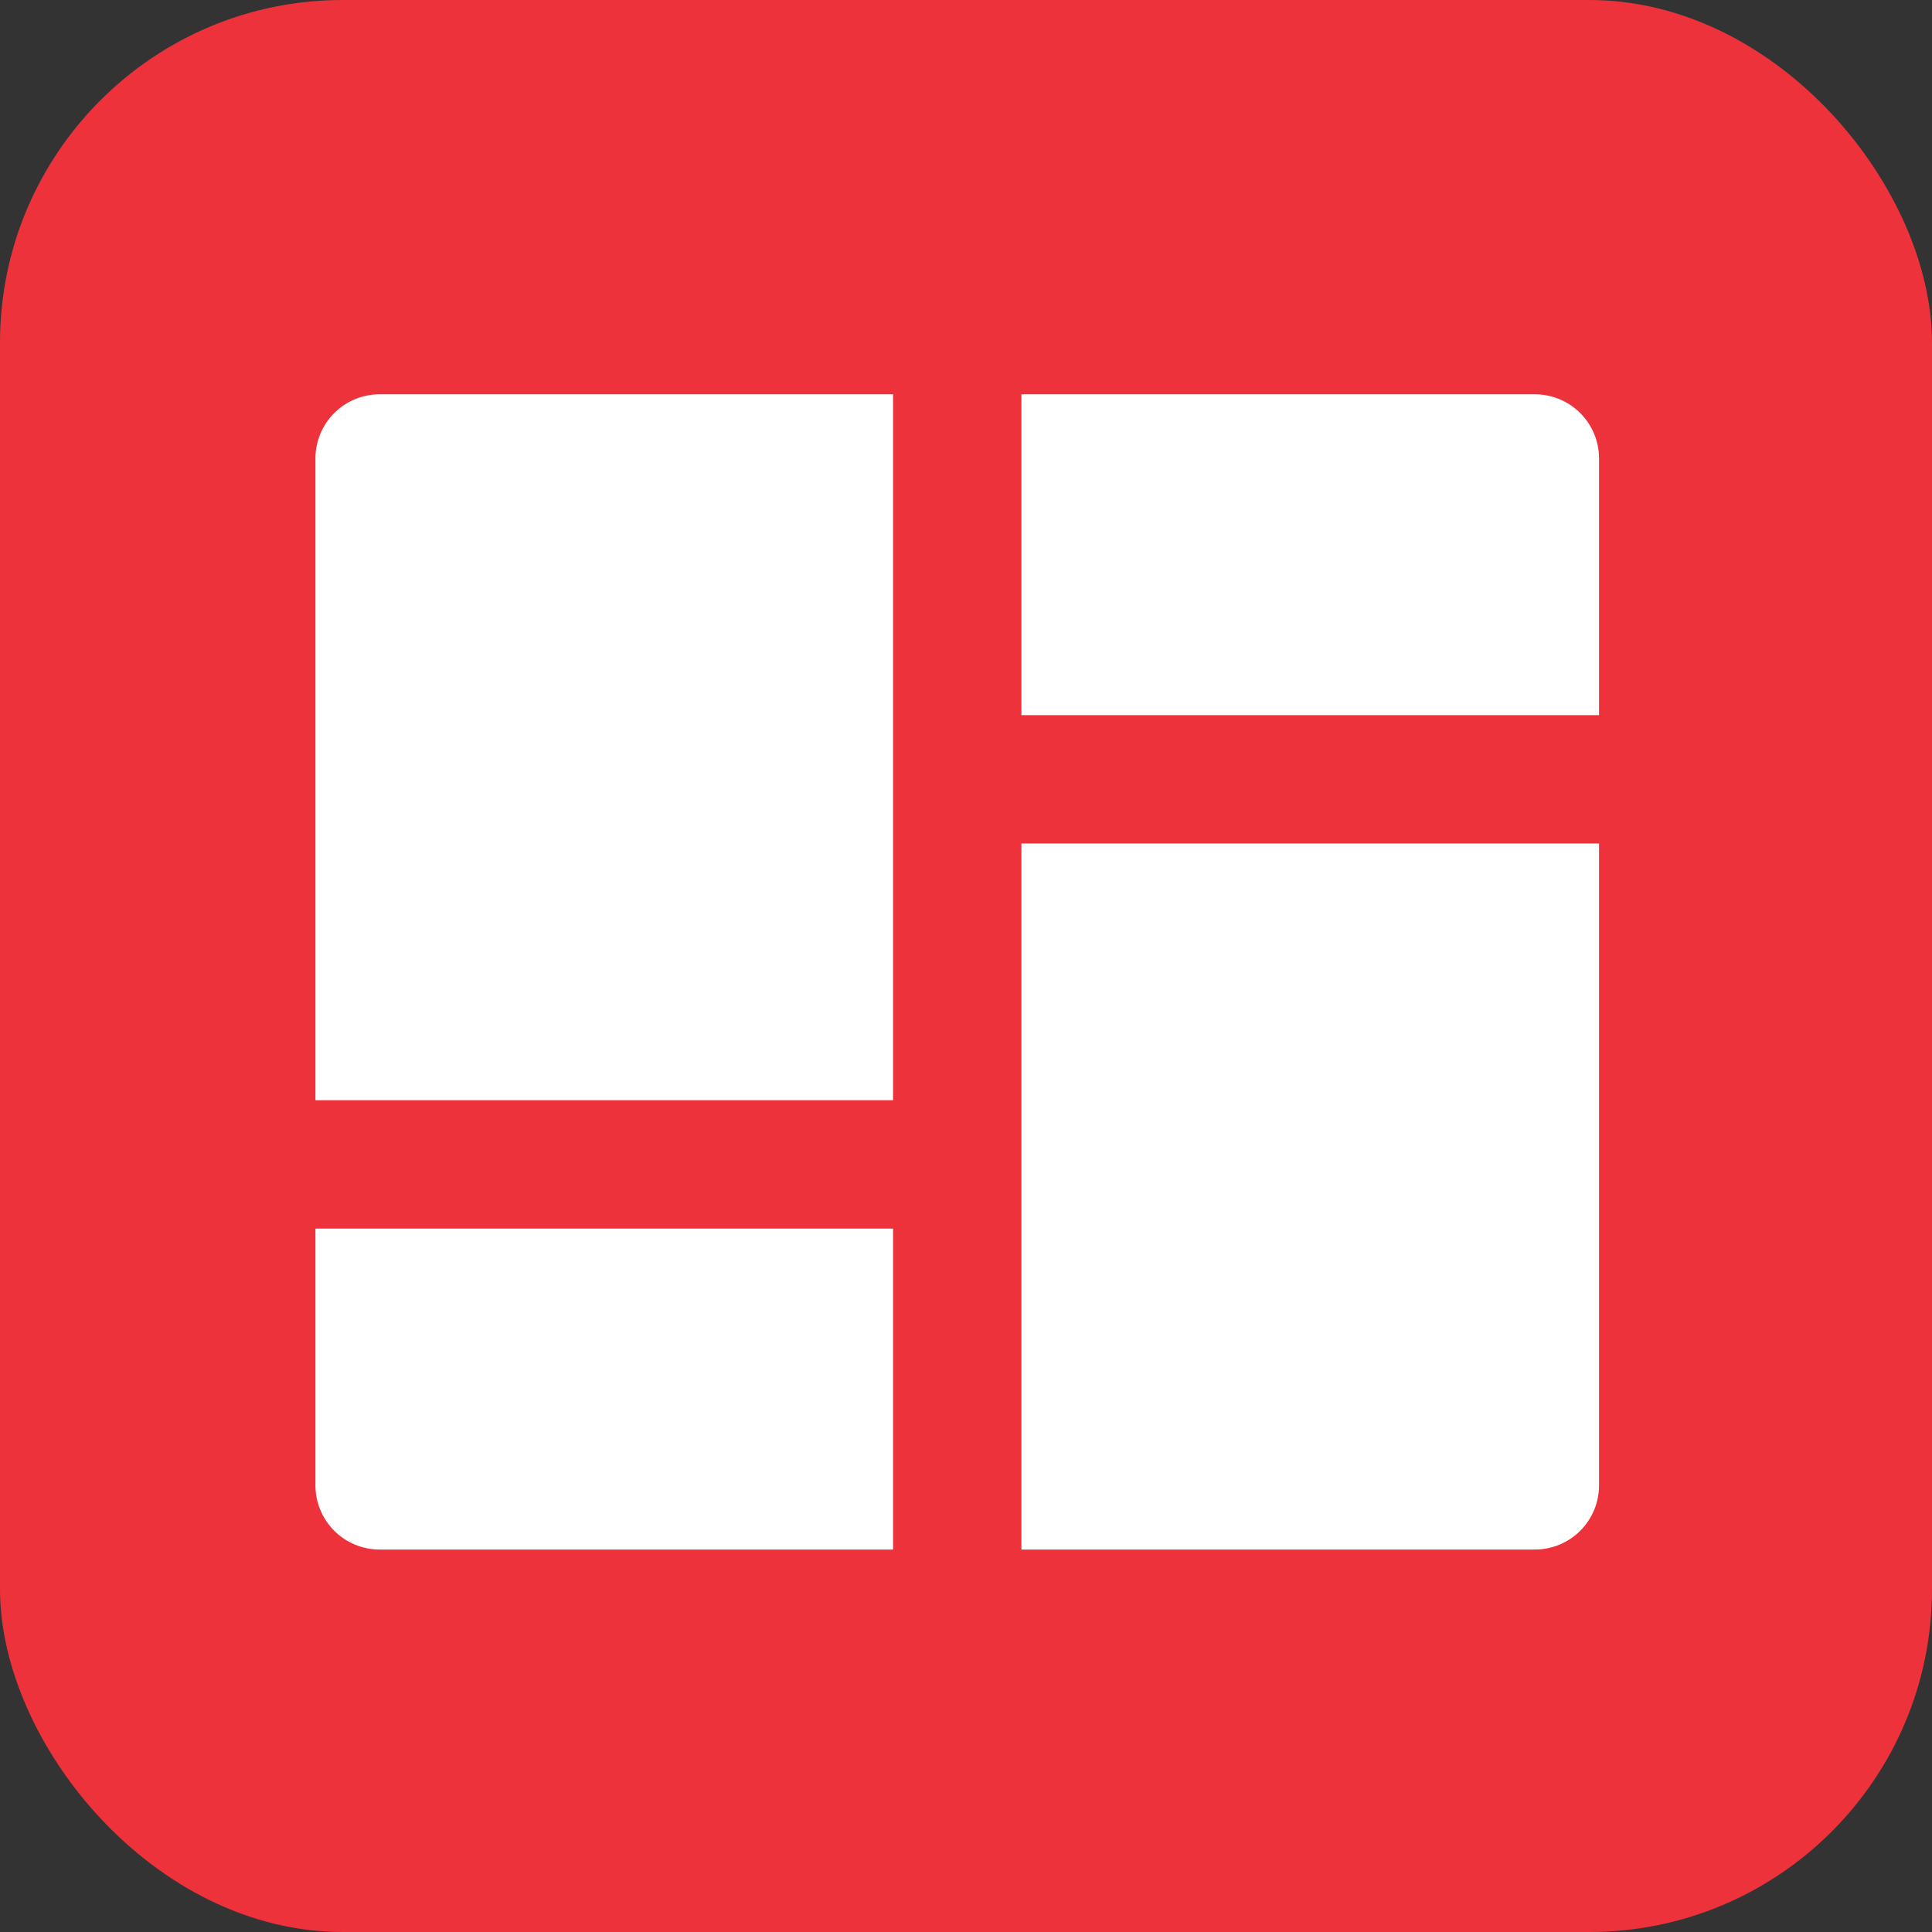
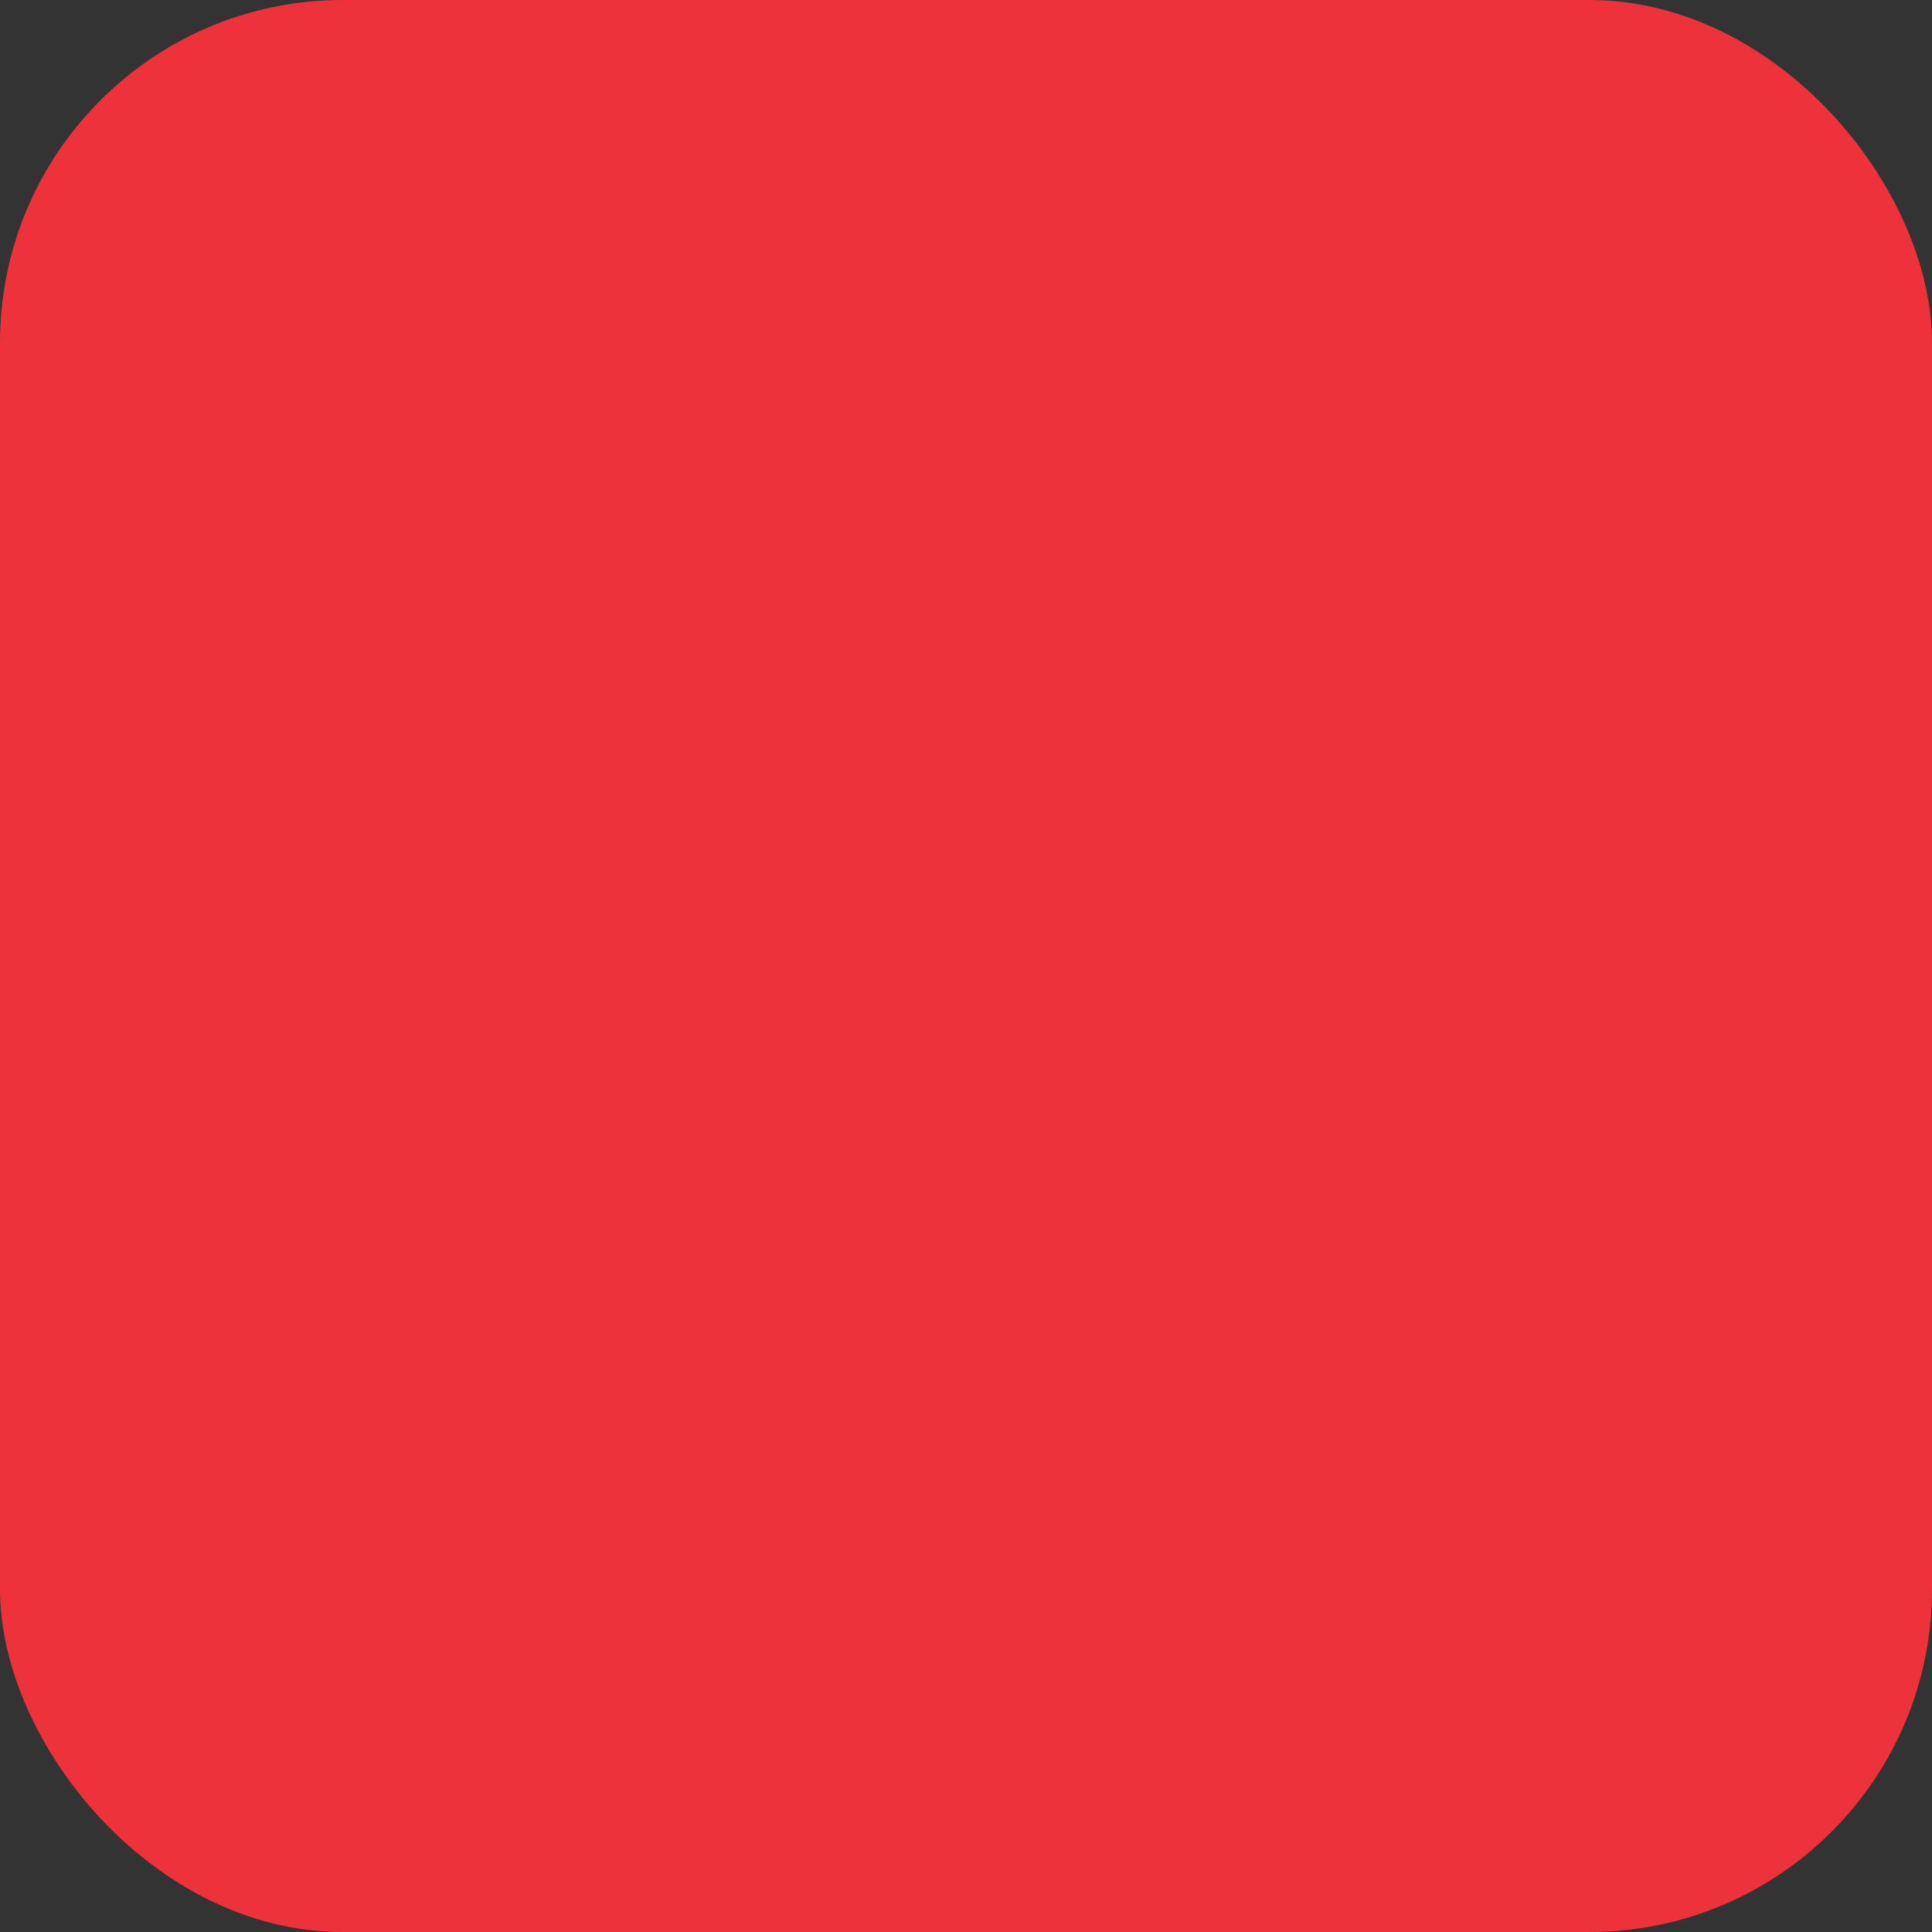
<svg xmlns="http://www.w3.org/2000/svg" width="98" height="98" viewBox="0 0 98 98" fill="none">
  <rect x="0" y="0" width="98" height="98" fill="#333333" stroke="none" />
  <rect width="98" height="98" rx="17.381" fill="#ED323B" />
-   <path d="M81.111 42.786V75.344C81.111 76.208 80.768 77.036 80.158 77.647C79.547 78.257 78.719 78.6 77.856 78.6H51.811V42.786H81.111ZM45.3 62.319V78.6H19.256C18.392 78.6 17.564 78.257 16.953 77.647C16.343 77.036 16 76.208 16 75.344V62.319H45.3V62.319ZM45.3 20V55.808H16V23.256C16 22.392 16.343 21.564 16.953 20.953C17.564 20.343 18.392 20 19.256 20H45.3ZM77.856 20C78.719 20 79.547 20.343 80.158 20.953C80.768 21.564 81.111 22.392 81.111 23.256V36.275H51.811V20H77.856Z" fill="white" />
</svg>